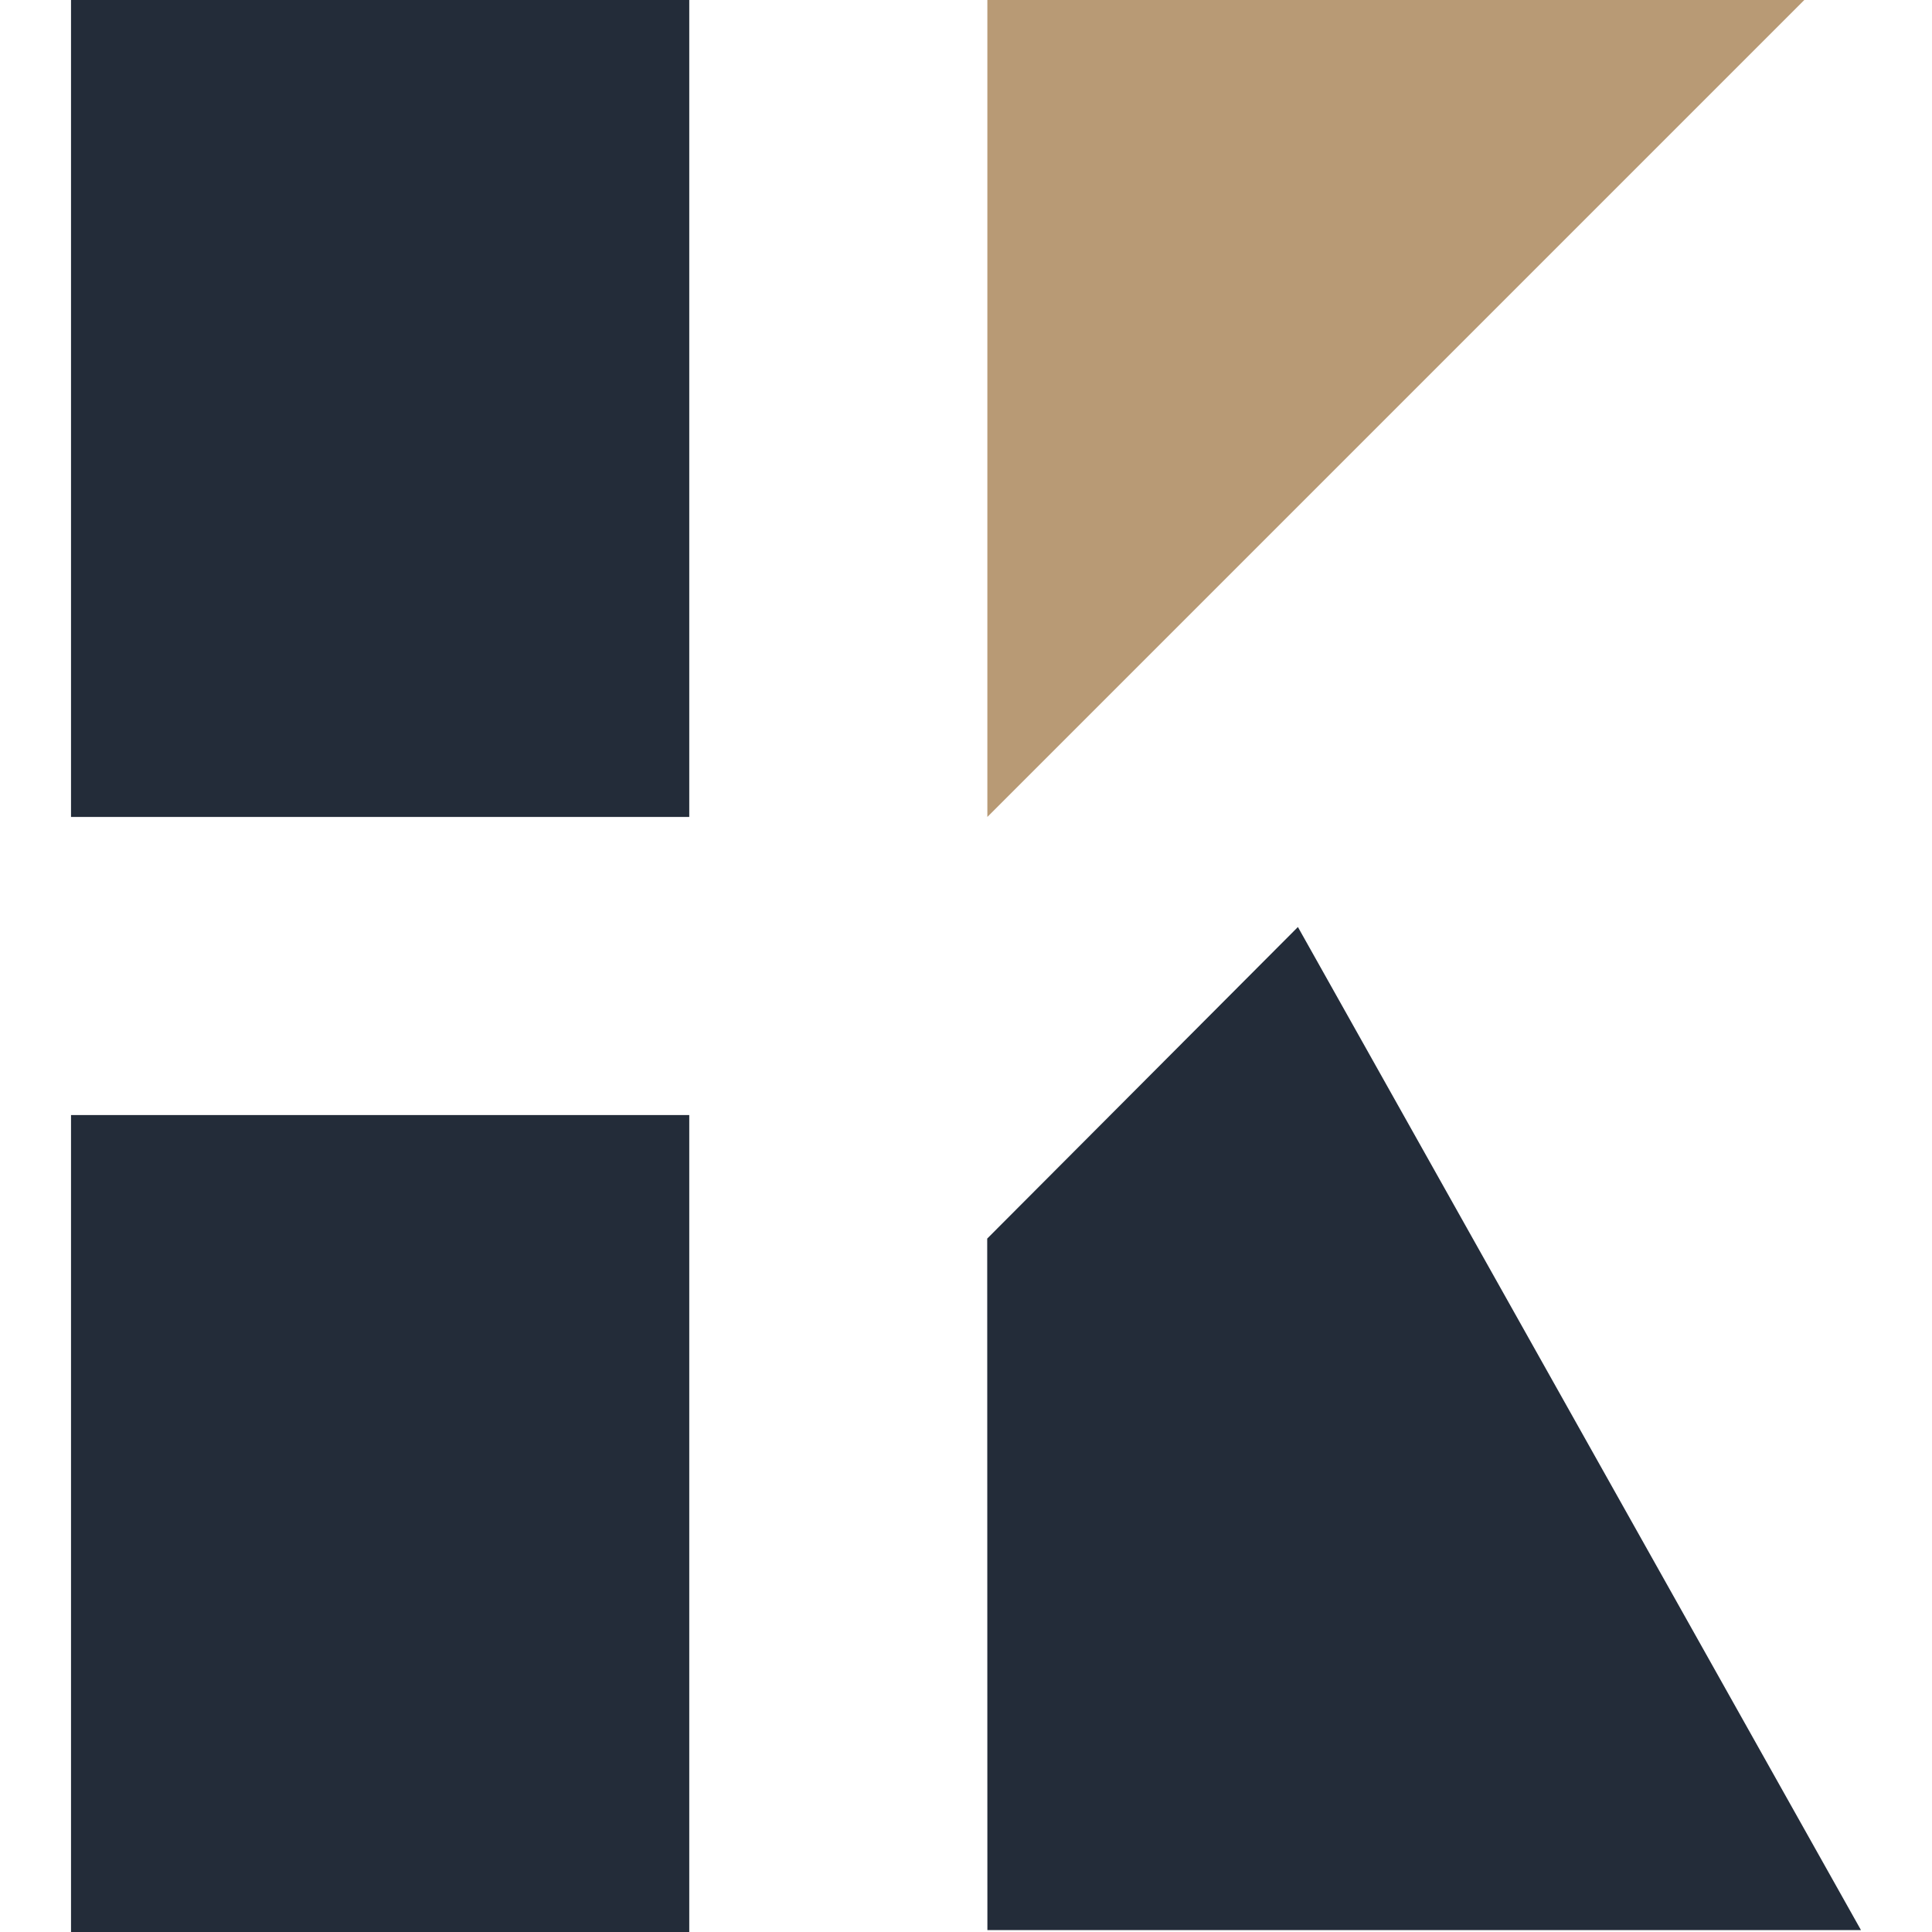
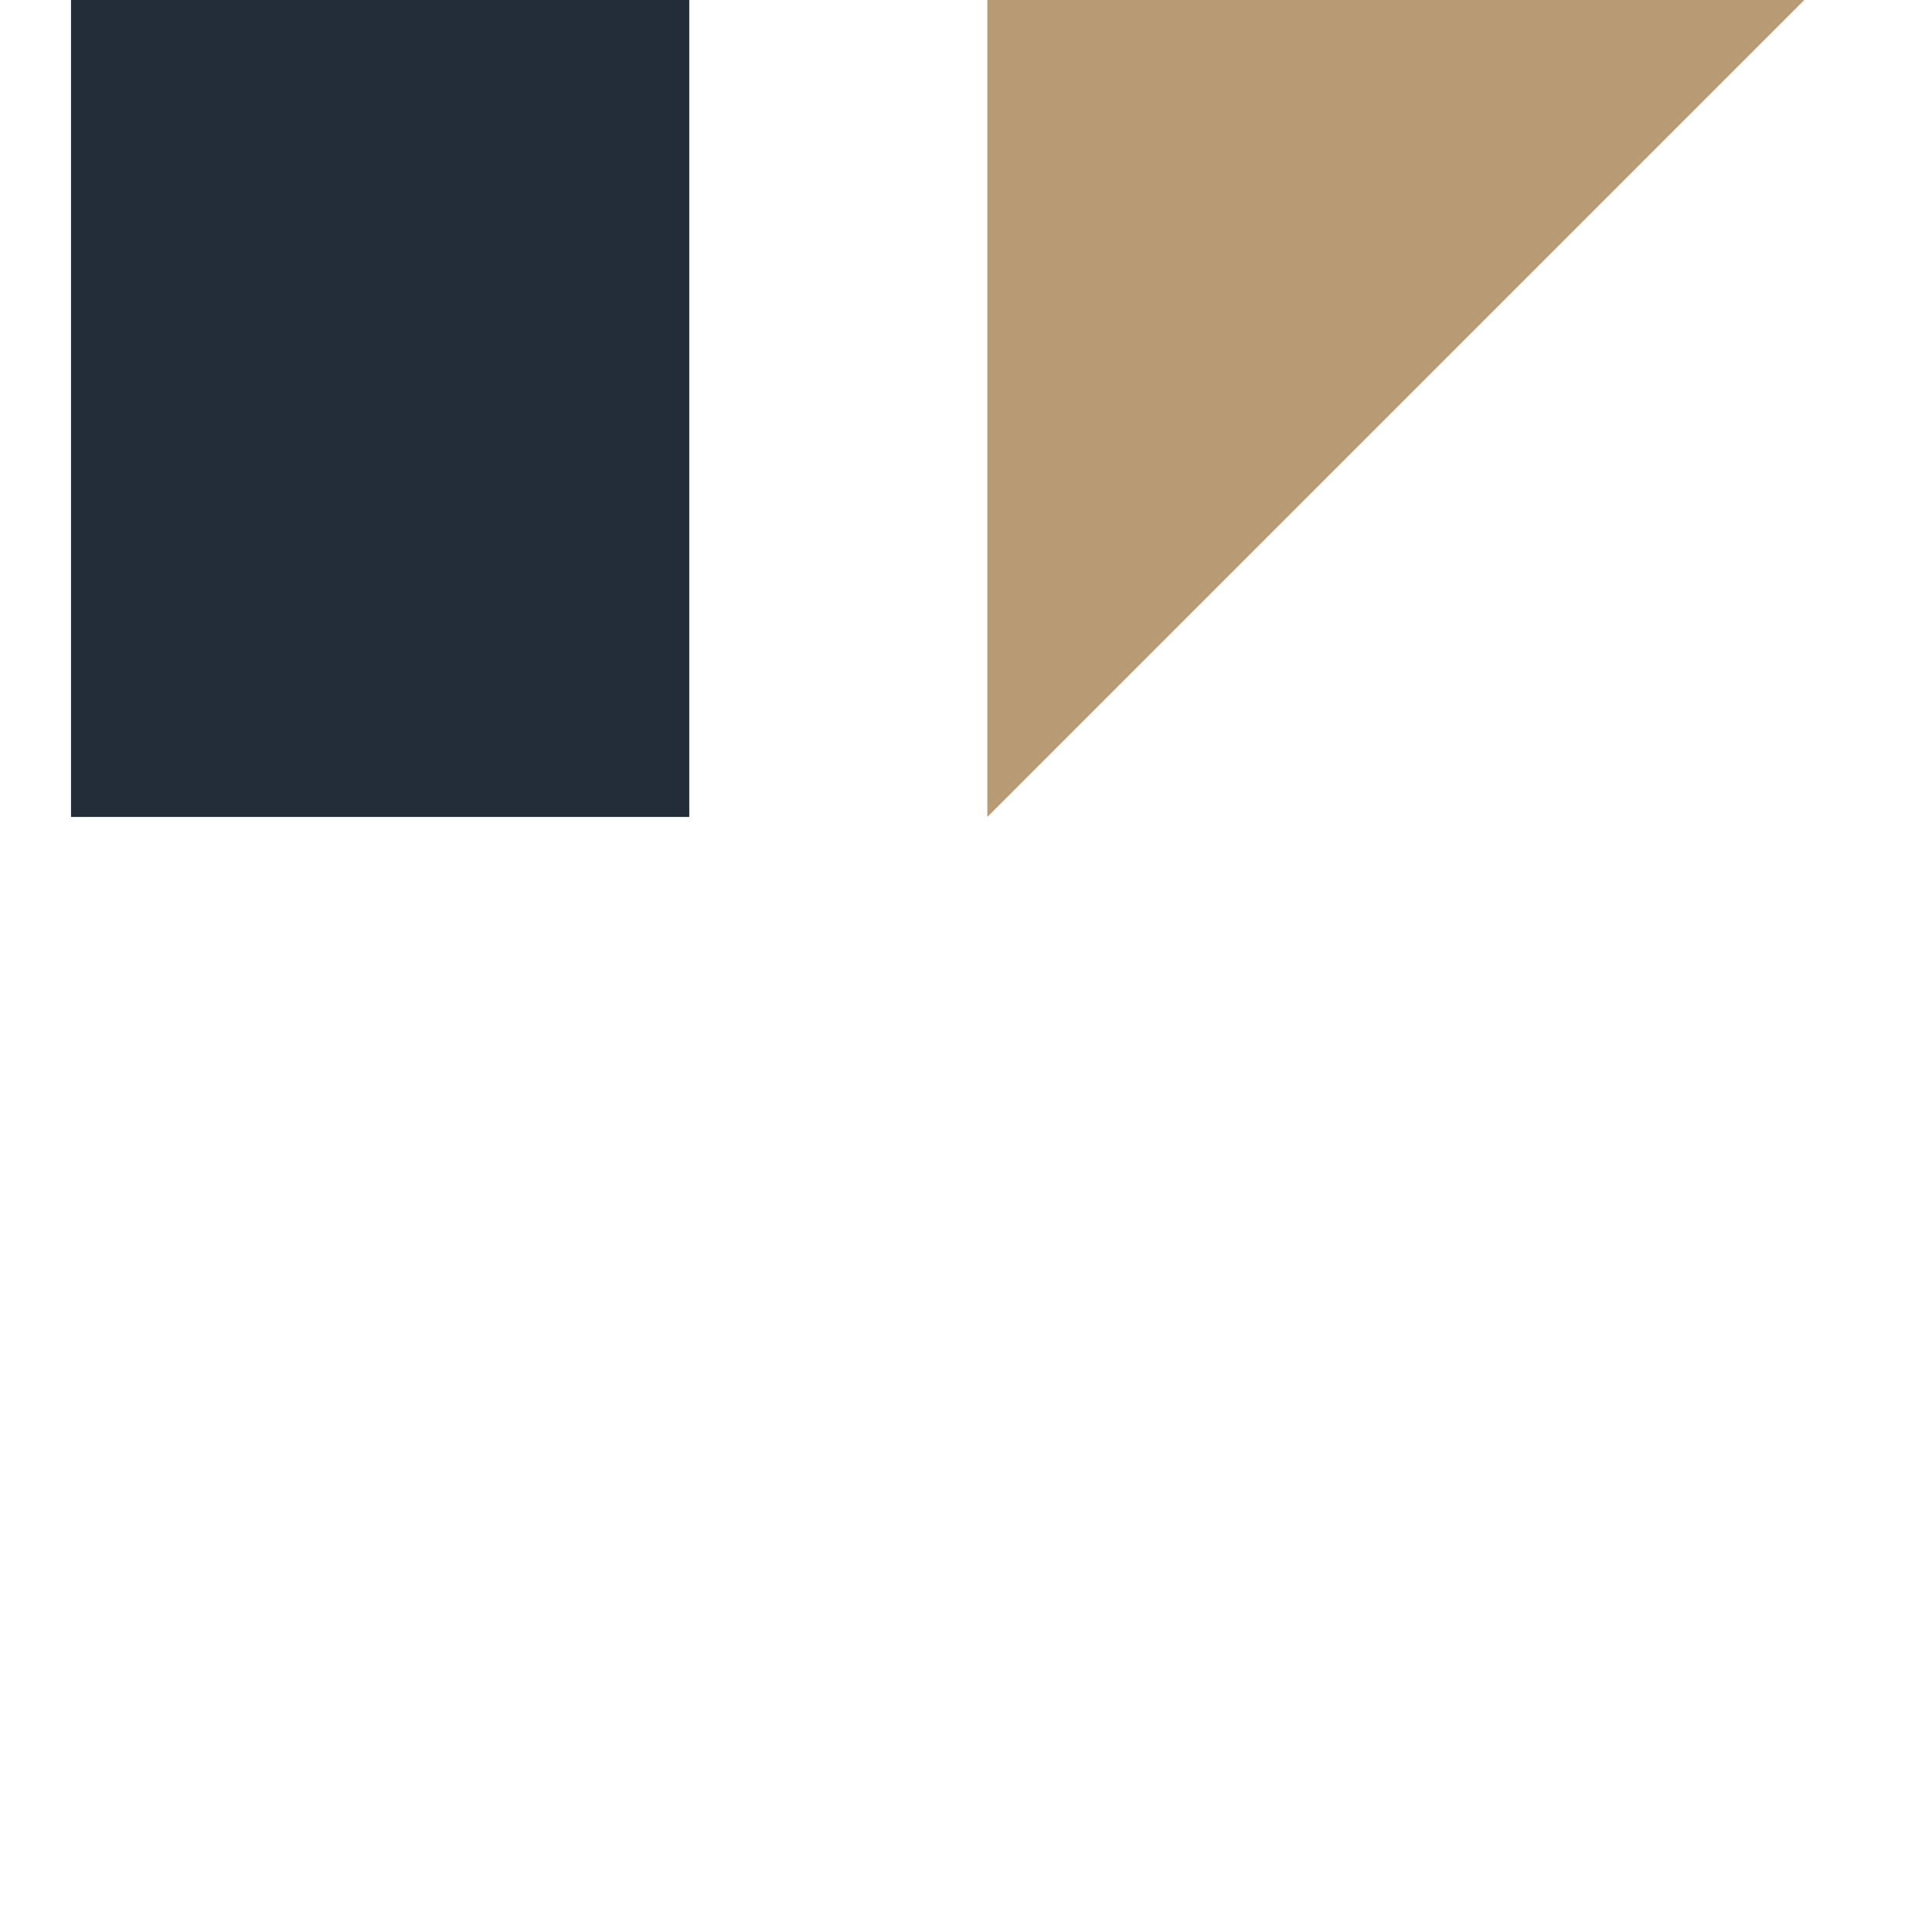
<svg xmlns="http://www.w3.org/2000/svg" id="Layer_1" data-name="Layer 1" viewBox="0 0 512 512">
  <defs>
    <style>      .cls-1 {        fill: none;      }      .cls-2 {        fill: #232c39;      }      .cls-3 {        fill: #b89a75;      }      .cls-4 {        clip-path: url(#clippath);      }    </style>
    <clipPath id="clippath">
-       <rect class="cls-1" x="-1658.03" y="214.23" width="750.21" height="1130.82" />
-     </clipPath>
+       </clipPath>
  </defs>
  <g class="cls-4">
    <image width="1920" height="1280" transform="translate(-2205.95 -258.68) scale(1.29)" />
  </g>
  <g>
    <rect class="cls-2" x="18.82" width="163.84" height="216.5" />
    <polygon class="cls-3" points="478.16 0 261.66 0 261.66 216.5 478.16 0" />
-     <rect class="cls-2" x="18.82" y="295.5" width="163.84" height="216.5" />
-     <path class="cls-2" d="M493.18,511.5l-149.22-265.83-82.34,82.57.05,183.26h231.52Z" />
  </g>
</svg>